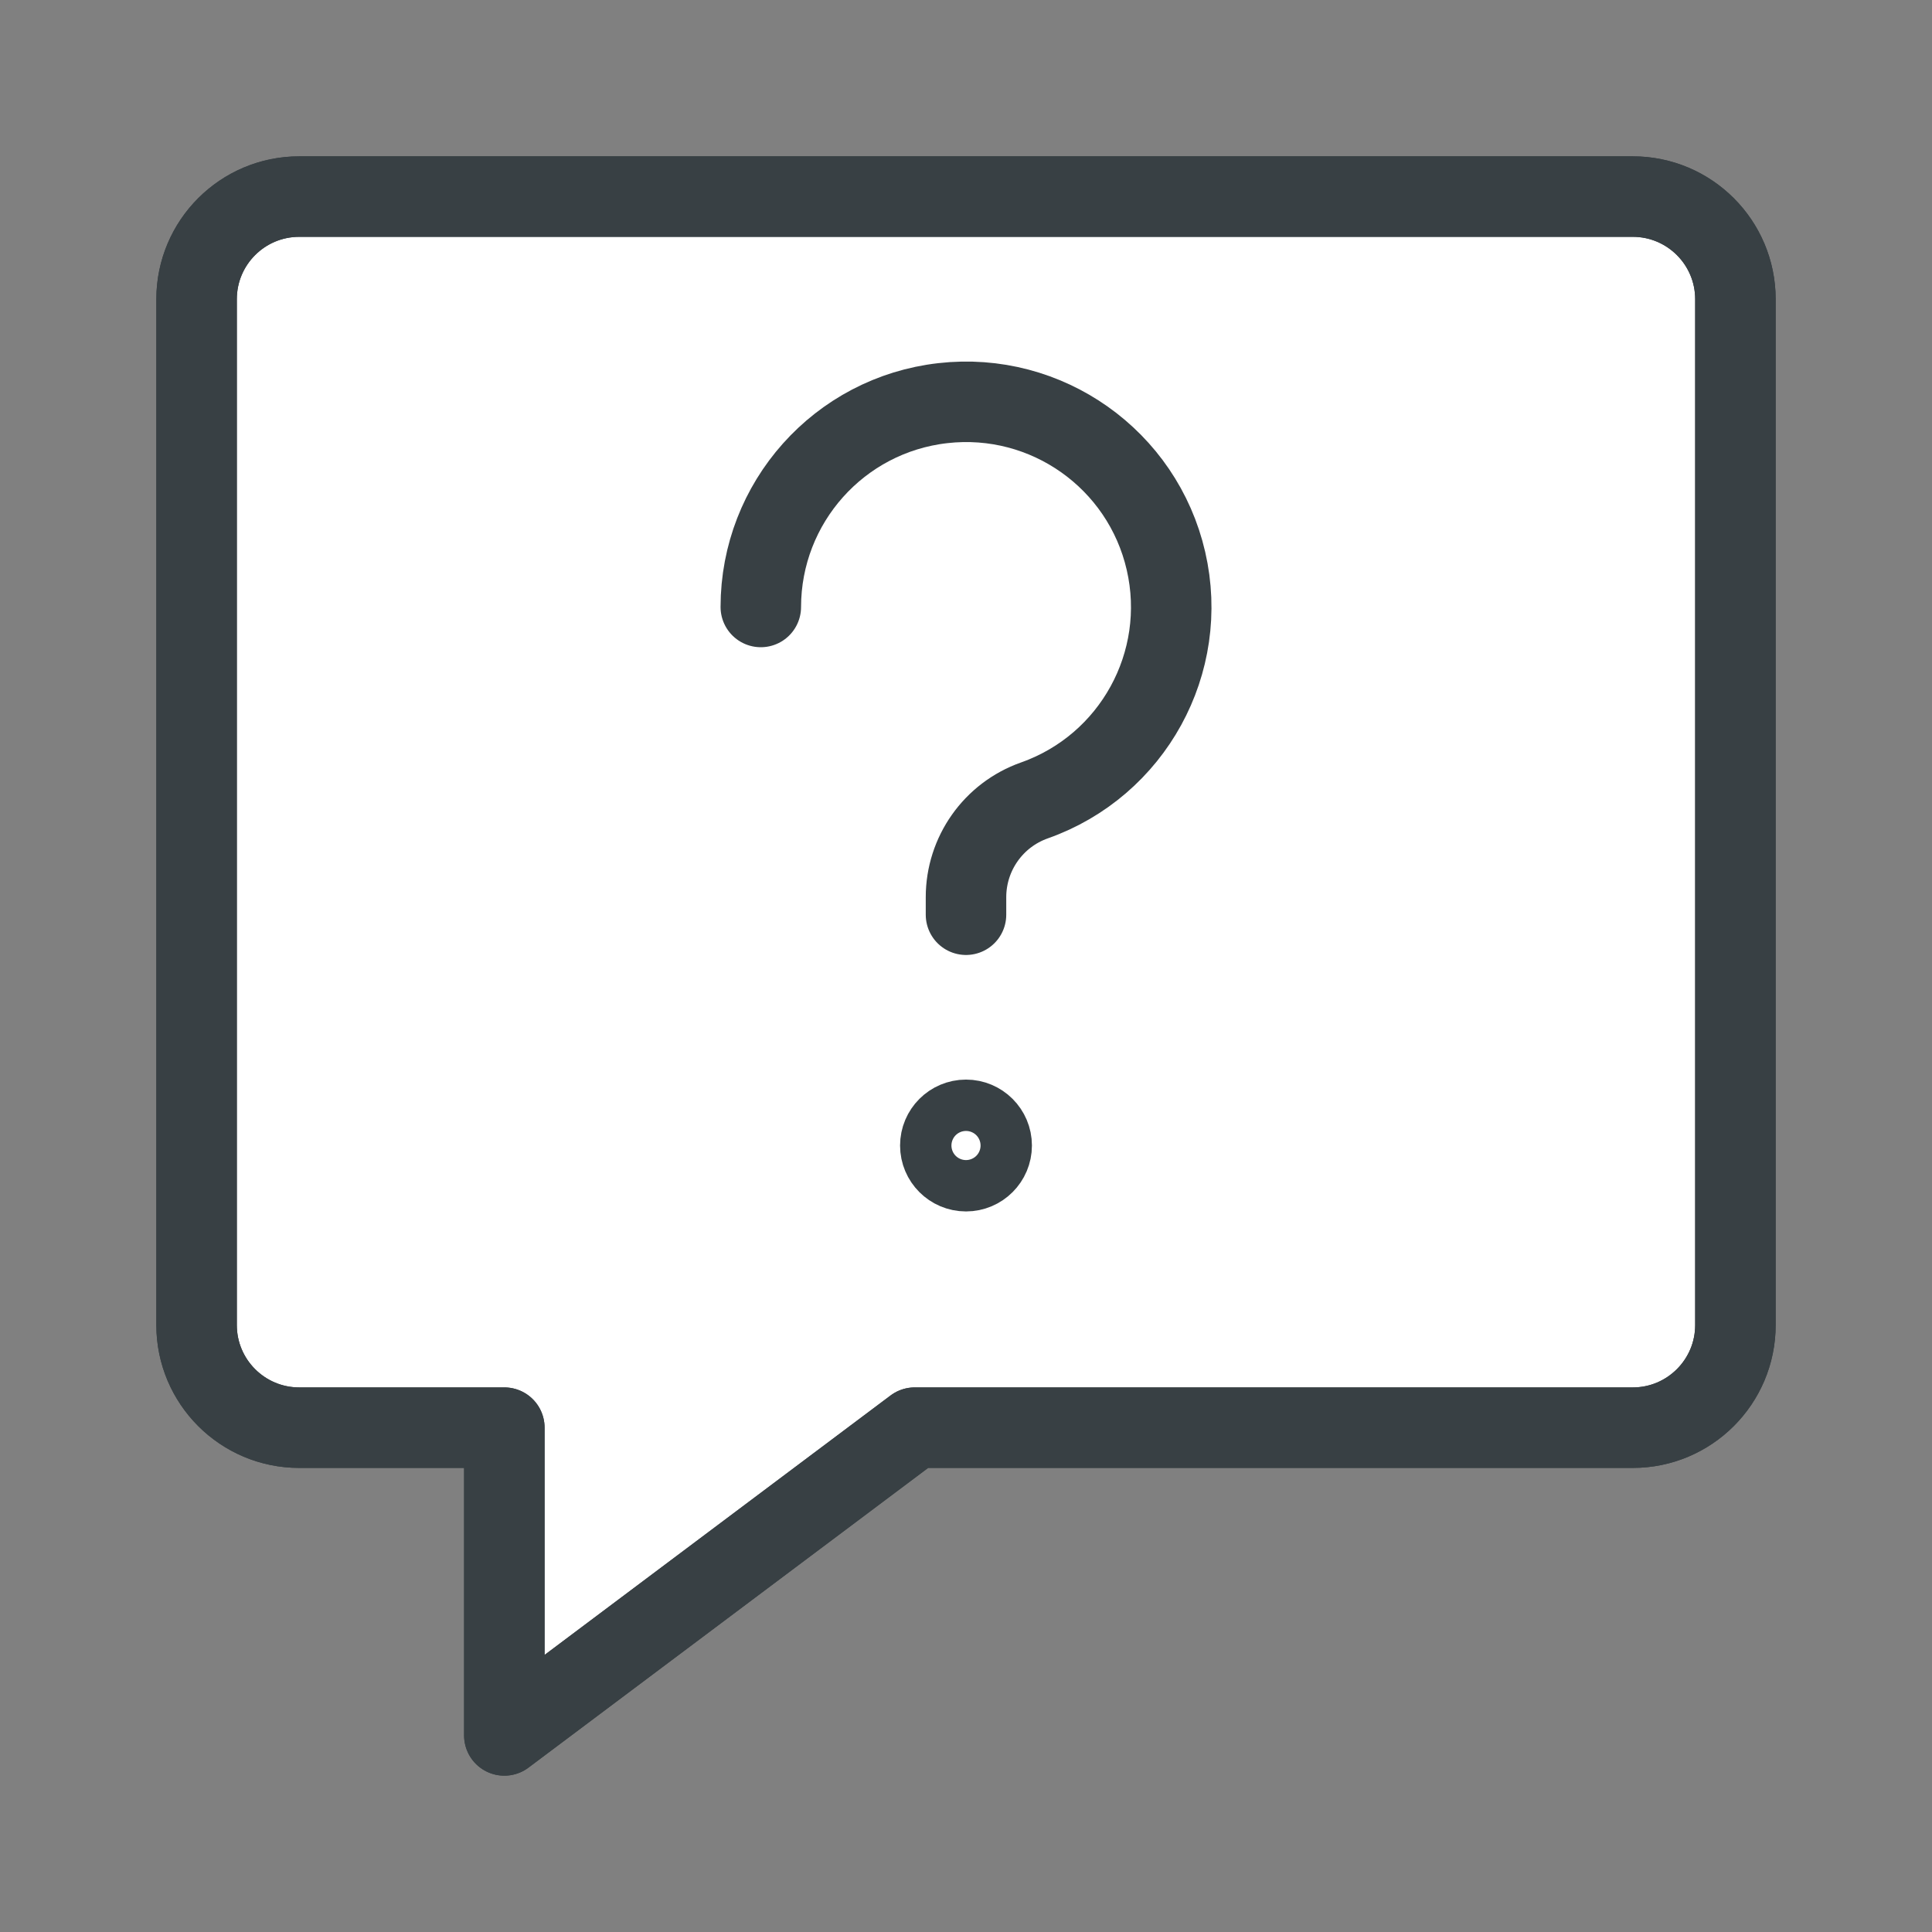
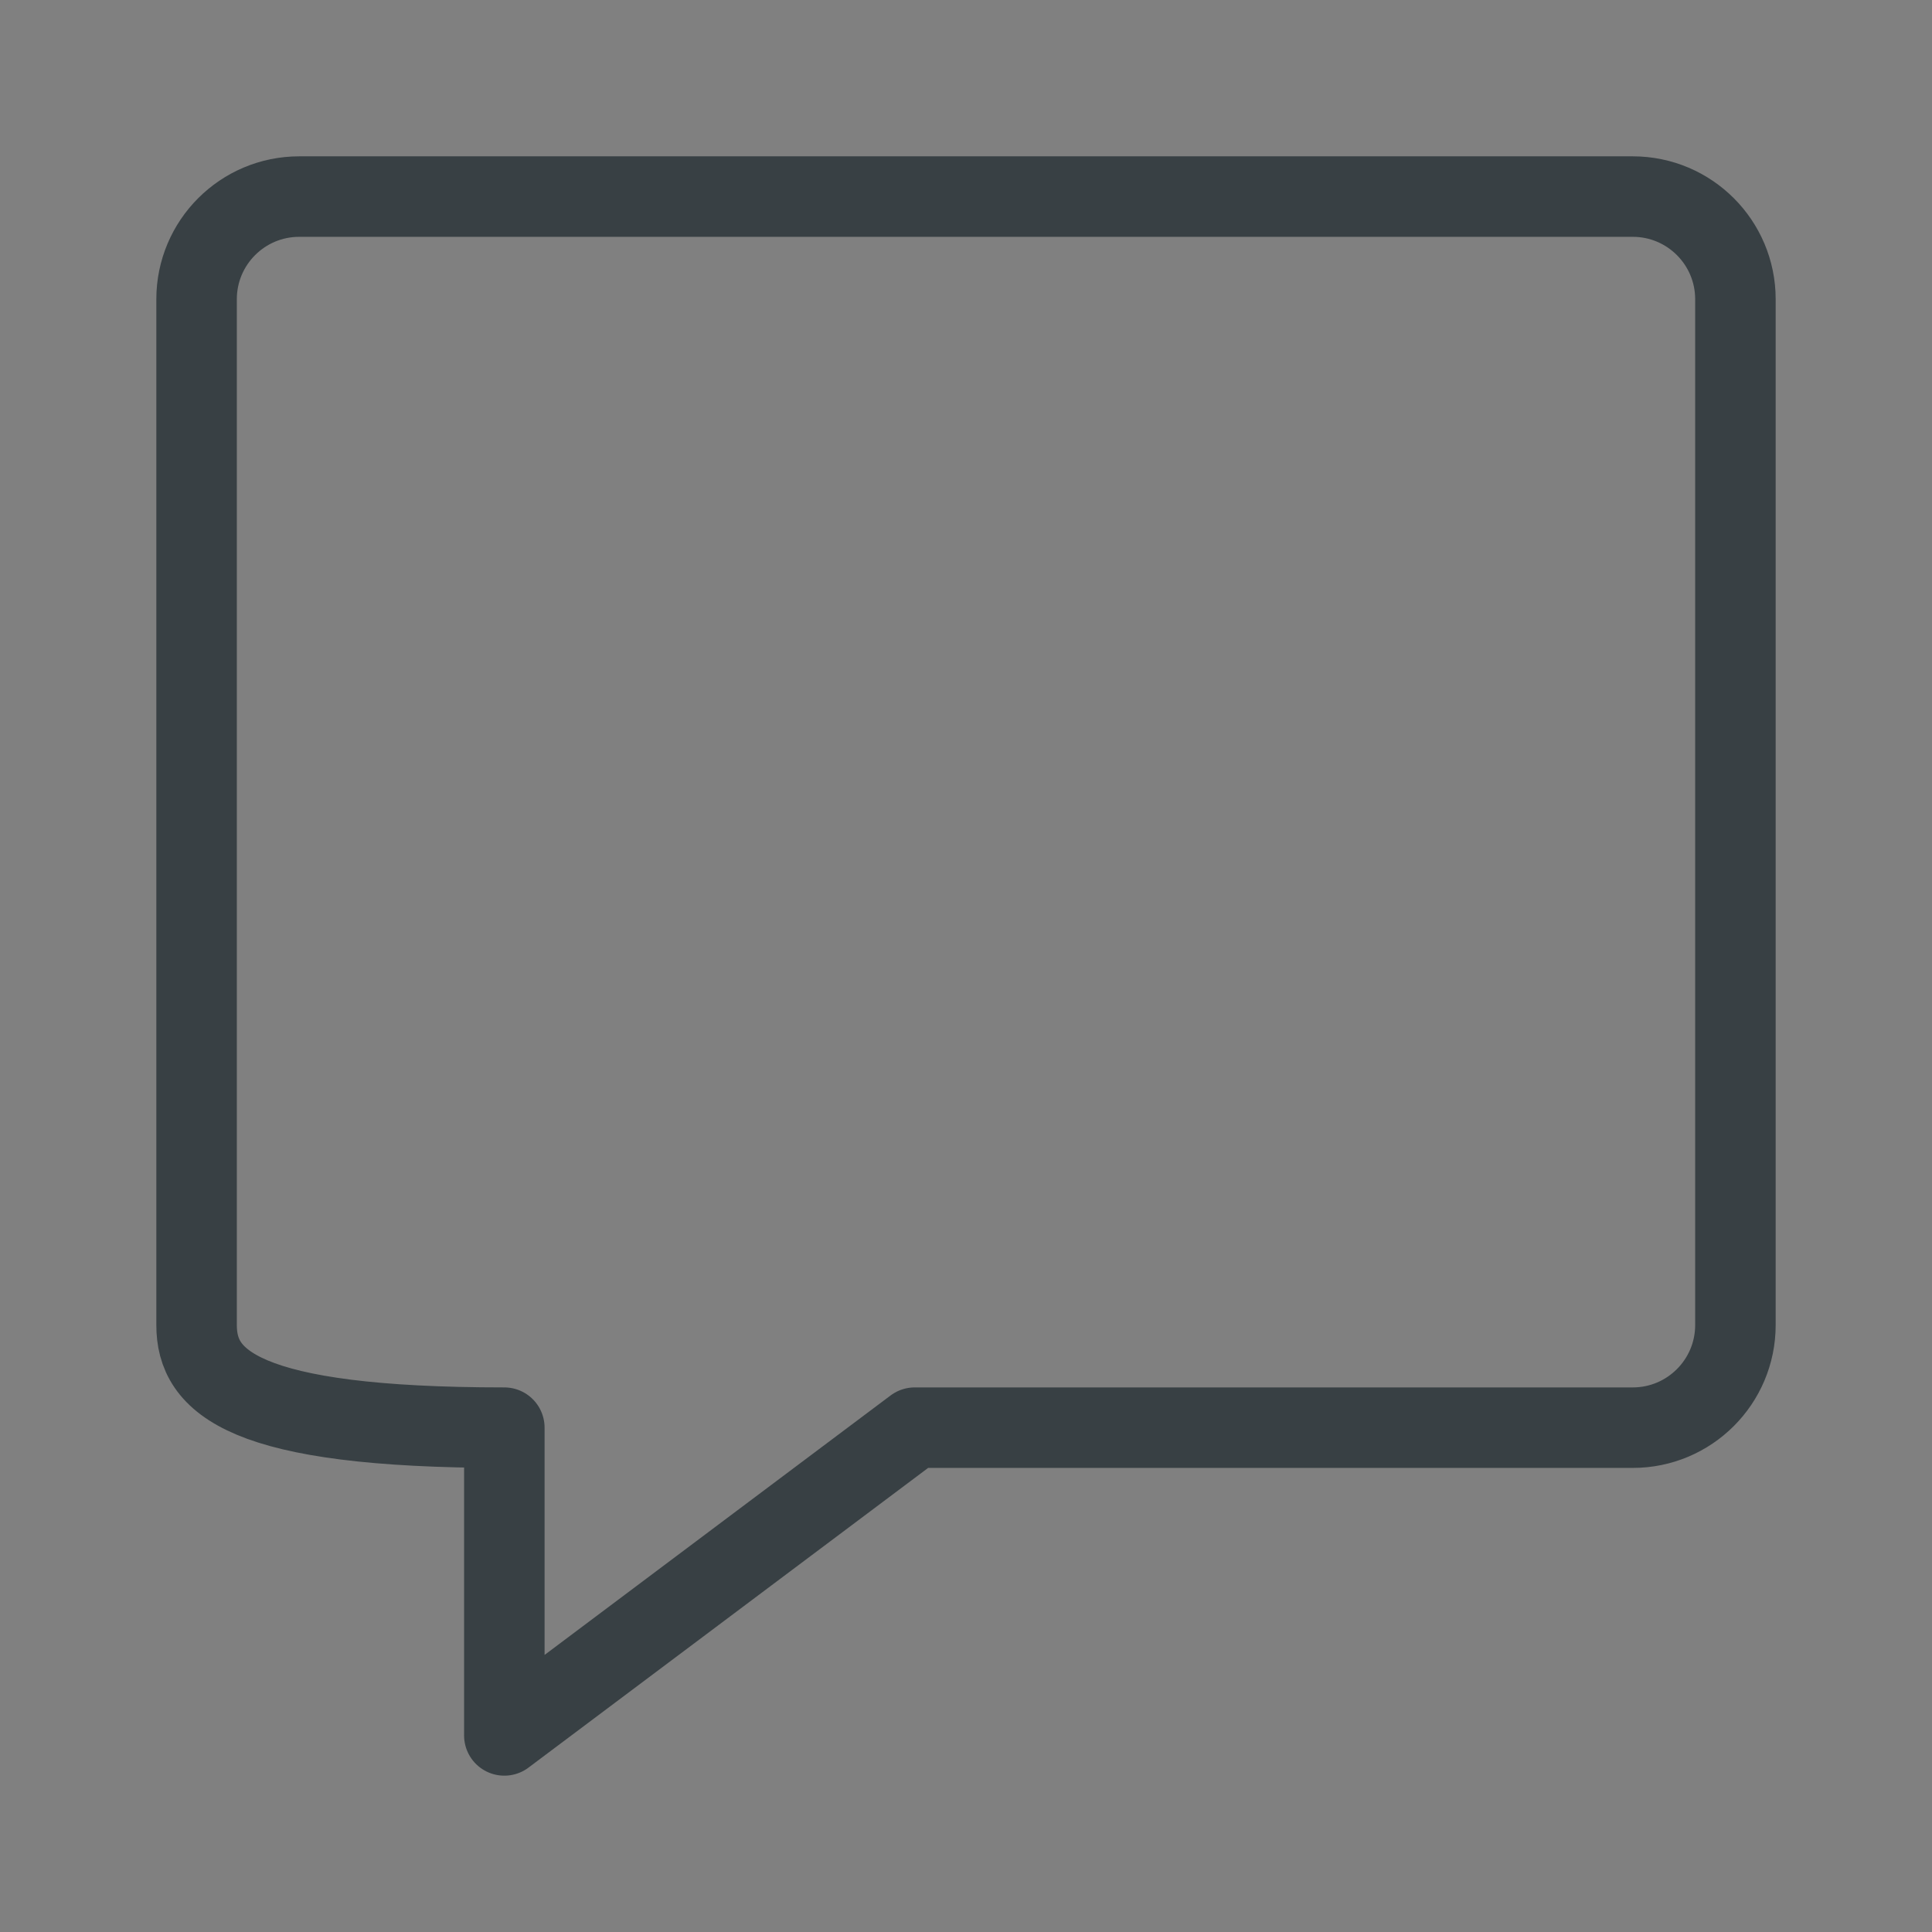
<svg xmlns="http://www.w3.org/2000/svg" width="24" height="24" viewBox="0 0 24 24" fill="none">
  <rect x="0" y="0" width="24" height="24" fill="#808080" stroke="none" />
-   <path fill-rule="evenodd" clip-rule="evenodd" d="M20.283 17.735H11.363L6.265 21.558V17.735H3.717C3.013 17.735 2.442 17.164 2.442 16.46V3.717C2.442 3.013 3.013 2.442 3.717 2.442H20.283C20.987 2.442 21.558 3.013 21.558 3.717V16.46C21.558 17.164 20.987 17.735 20.283 17.735Z" fill="white" stroke="#384044" stroke-linecap="round" stroke-linejoin="round" />
-   <path fill-rule="evenodd" clip-rule="evenodd" d="M20.283 17.735H11.363L6.265 21.558V17.735H3.717C3.013 17.735 2.442 17.164 2.442 16.46V3.717C2.442 3.013 3.013 2.442 3.717 2.442H20.283C20.987 2.442 21.558 3.013 21.558 3.717V16.46C21.558 17.164 20.987 17.735 20.283 17.735Z" stroke="#384044" stroke-linecap="round" stroke-linejoin="round" />
-   <path d="M9.451 7.54C9.452 6.244 10.424 5.154 11.712 5.008C13 4.861 14.193 5.705 14.484 6.968C14.775 8.231 14.072 9.511 12.85 9.943C12.34 10.123 12 10.605 12 11.145V11.363M12 13.911C11.824 13.911 11.681 14.054 11.681 14.23C11.681 14.406 11.824 14.549 12 14.549C12.176 14.549 12.319 14.406 12.319 14.23C12.319 14.054 12.176 13.911 12 13.911Z" stroke="#384044" stroke-linecap="round" stroke-linejoin="round" />
+   <path fill-rule="evenodd" clip-rule="evenodd" d="M20.283 17.735H11.363L6.265 21.558V17.735C3.013 17.735 2.442 17.164 2.442 16.46V3.717C2.442 3.013 3.013 2.442 3.717 2.442H20.283C20.987 2.442 21.558 3.013 21.558 3.717V16.46C21.558 17.164 20.987 17.735 20.283 17.735Z" stroke="#384044" stroke-linecap="round" stroke-linejoin="round" />
</svg>